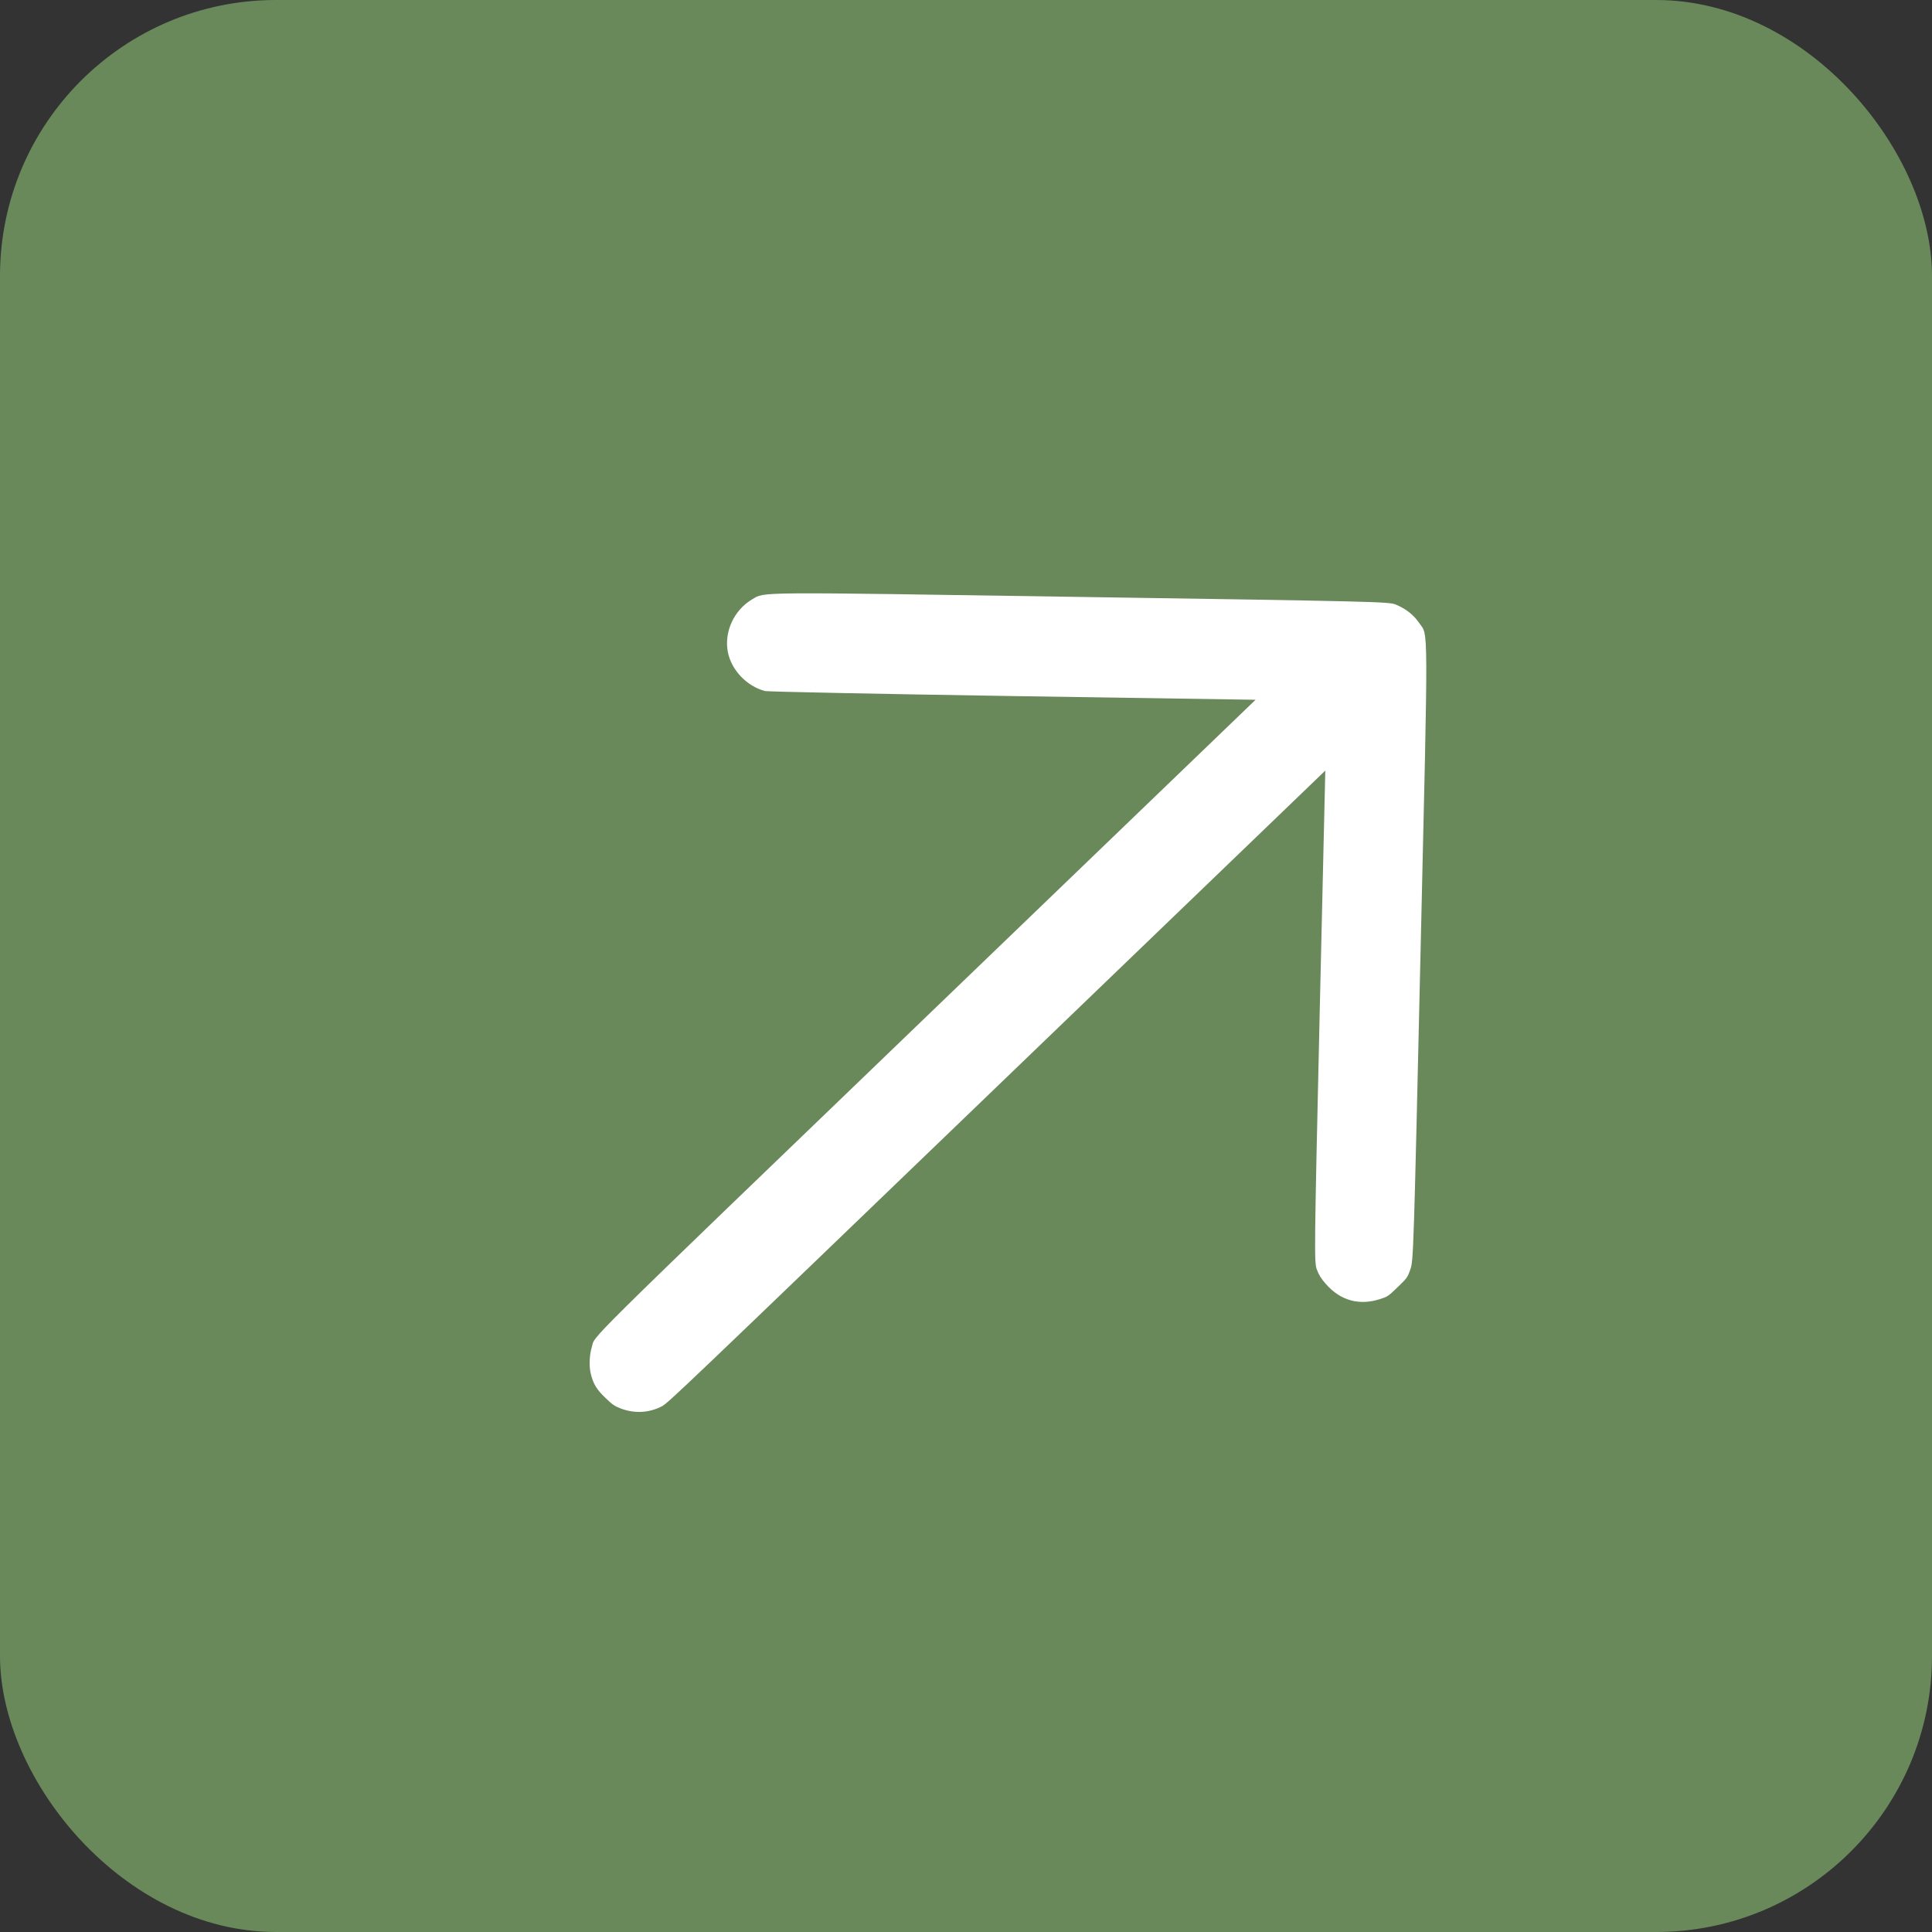
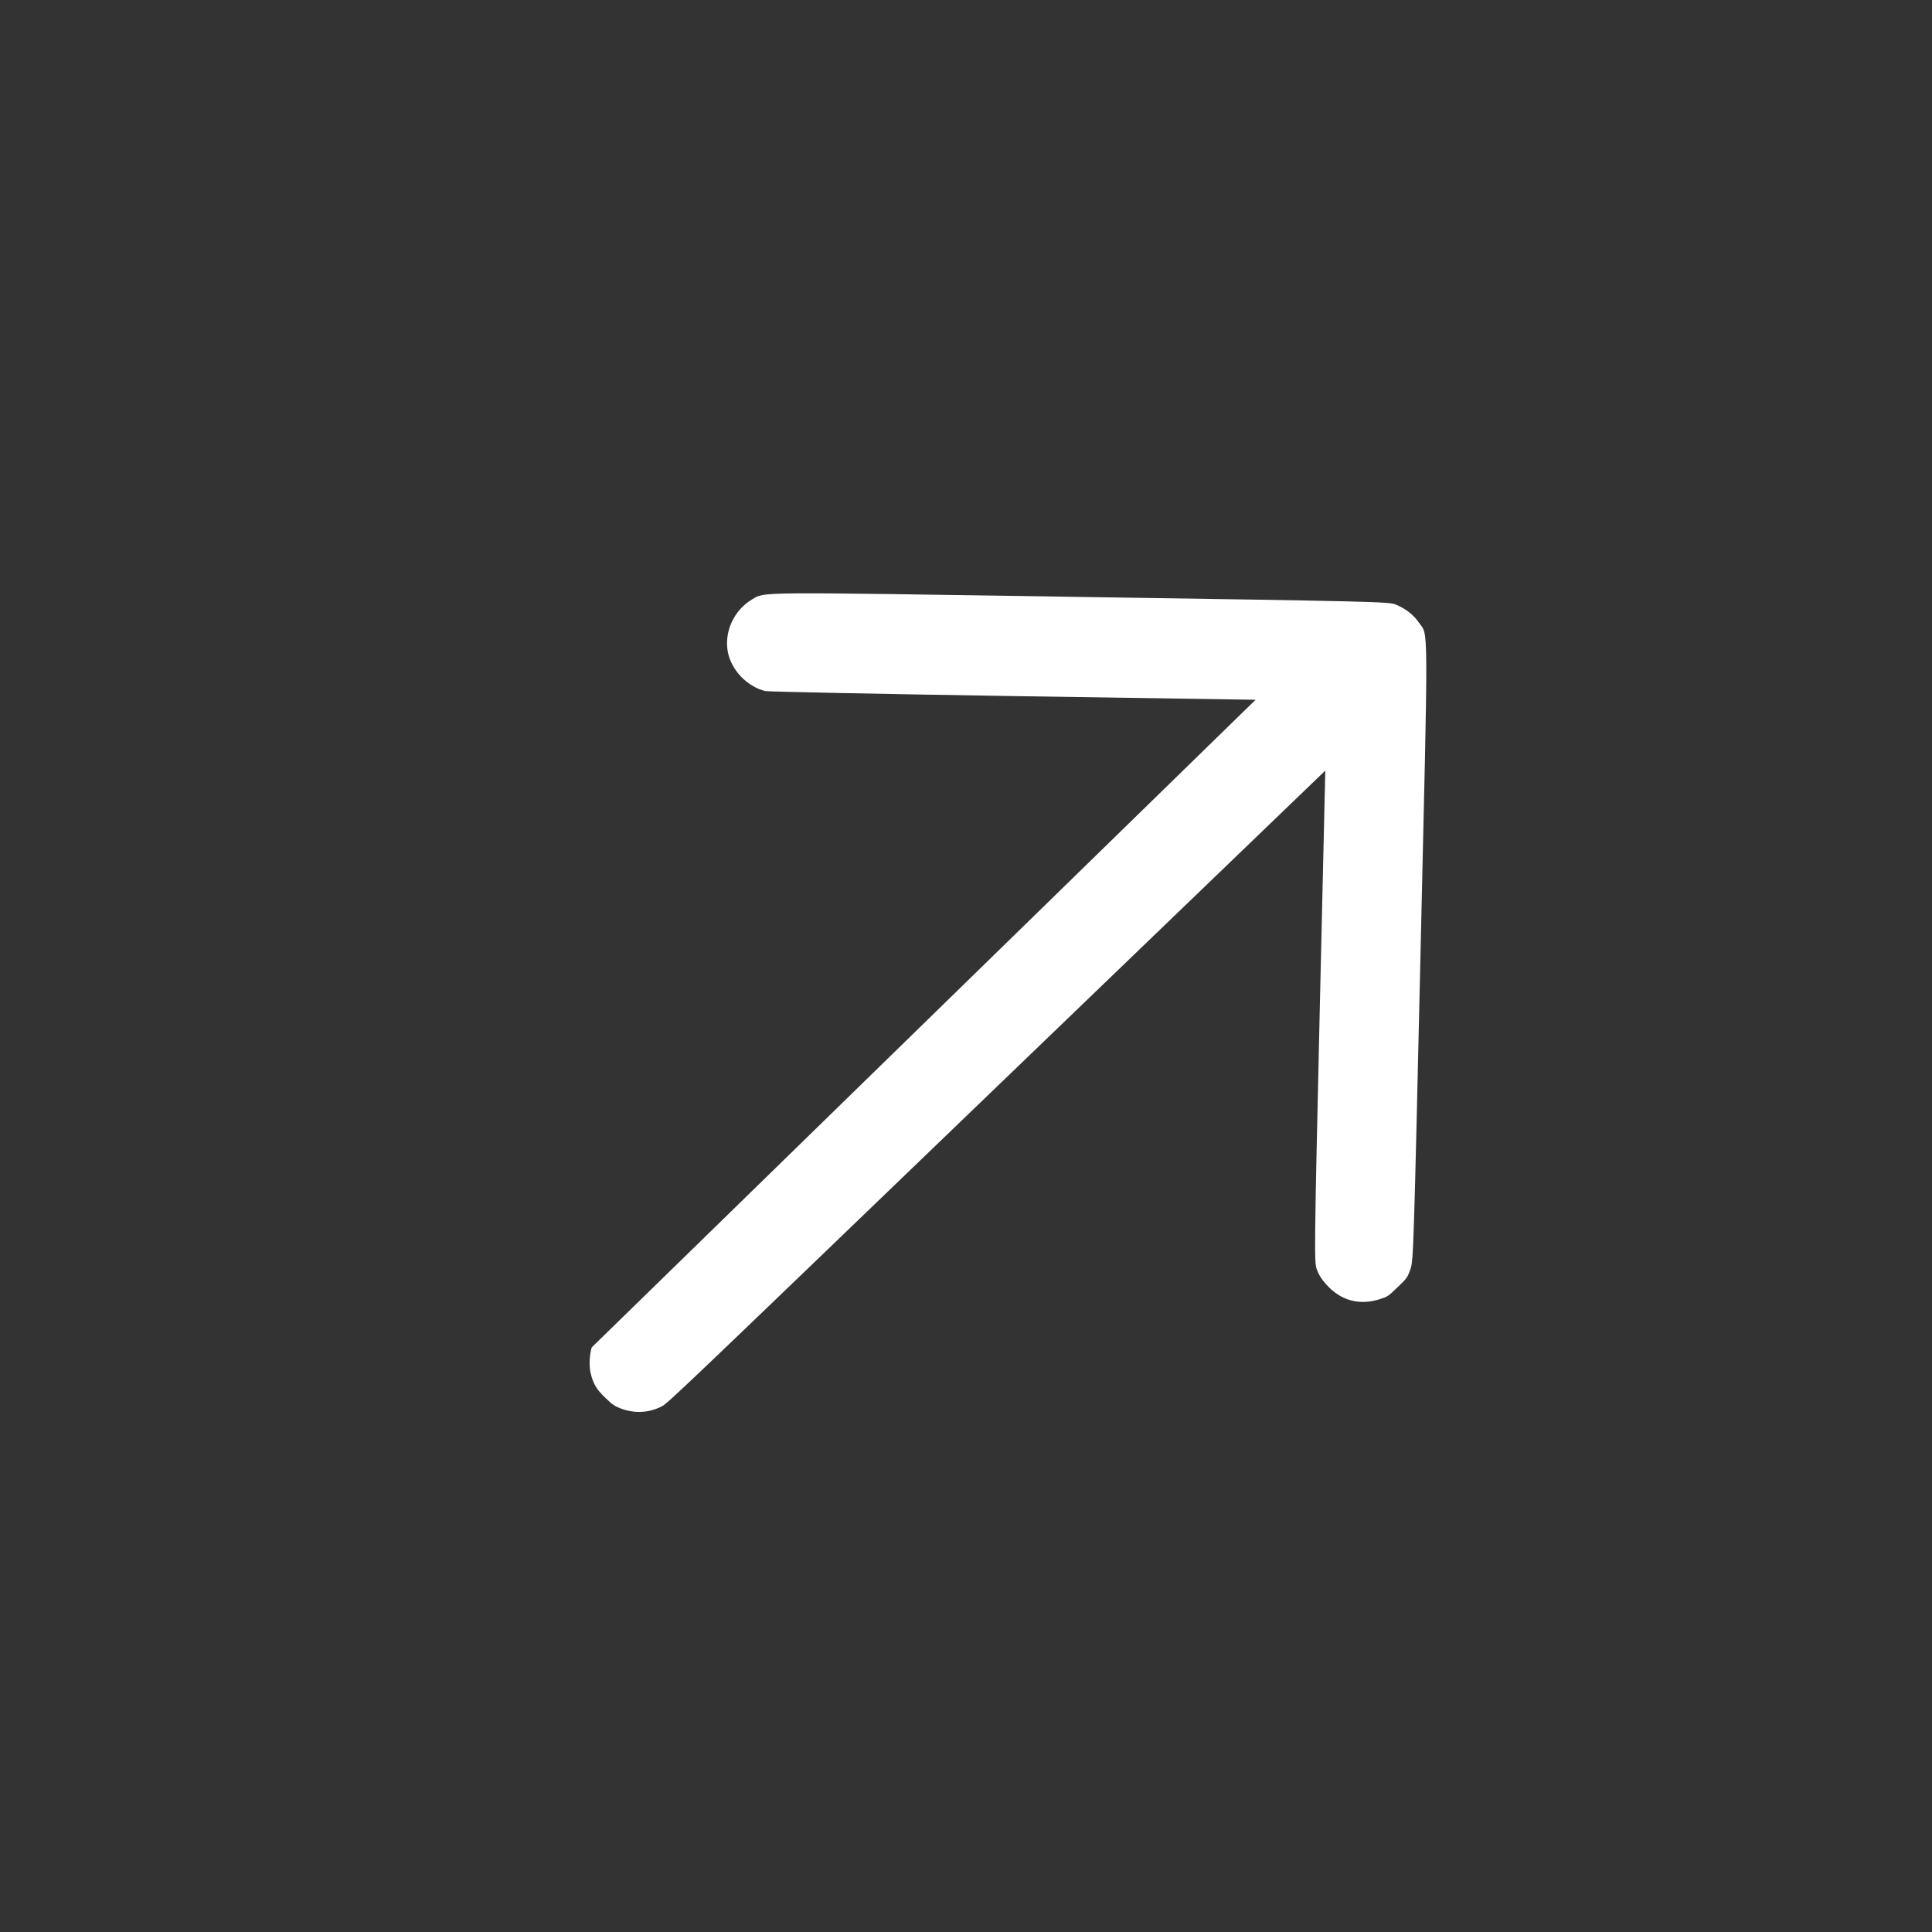
<svg xmlns="http://www.w3.org/2000/svg" width="35" height="35" viewBox="0 0 35 35" fill="none">
  <rect x="0" y="0" width="35" height="35" fill="#333333" stroke="none" />
-   <rect width="35" height="35" rx="5" fill="#69895B" />
-   <path d="M13.629 10.856C13.862 10.72 13.592 10.722 19.57 10.814C24.875 10.894 25.162 10.901 25.283 10.951C25.469 11.028 25.607 11.137 25.707 11.282C25.879 11.536 25.876 11.099 25.735 17.235C25.611 22.654 25.606 22.841 25.551 22.993C25.495 23.15 25.49 23.154 25.317 23.321C25.15 23.482 25.137 23.491 25.004 23.533C24.625 23.657 24.28 23.561 24.019 23.26C23.929 23.158 23.892 23.096 23.854 22.994C23.808 22.866 23.809 22.667 23.906 18.41L24.009 13.96L18.053 19.692C12.25 25.277 12.096 25.425 11.984 25.48C11.754 25.596 11.498 25.61 11.25 25.518C11.134 25.473 11.096 25.449 10.969 25.325C10.807 25.172 10.746 25.067 10.702 24.884C10.669 24.755 10.678 24.54 10.72 24.409C10.798 24.164 10.338 24.618 16.822 18.378L22.746 12.677L18.349 12.61C15.933 12.572 13.914 12.531 13.86 12.519C13.532 12.434 13.254 12.144 13.187 11.819C13.113 11.449 13.296 11.051 13.629 10.856Z" fill="white" />
+   <path d="M13.629 10.856C13.862 10.72 13.592 10.722 19.57 10.814C24.875 10.894 25.162 10.901 25.283 10.951C25.469 11.028 25.607 11.137 25.707 11.282C25.879 11.536 25.876 11.099 25.735 17.235C25.611 22.654 25.606 22.841 25.551 22.993C25.495 23.15 25.49 23.154 25.317 23.321C25.15 23.482 25.137 23.491 25.004 23.533C24.625 23.657 24.28 23.561 24.019 23.26C23.929 23.158 23.892 23.096 23.854 22.994C23.808 22.866 23.809 22.667 23.906 18.41L24.009 13.96L18.053 19.692C12.25 25.277 12.096 25.425 11.984 25.48C11.754 25.596 11.498 25.61 11.25 25.518C11.134 25.473 11.096 25.449 10.969 25.325C10.807 25.172 10.746 25.067 10.702 24.884C10.669 24.755 10.678 24.54 10.72 24.409L22.746 12.677L18.349 12.61C15.933 12.572 13.914 12.531 13.86 12.519C13.532 12.434 13.254 12.144 13.187 11.819C13.113 11.449 13.296 11.051 13.629 10.856Z" fill="white" />
</svg>